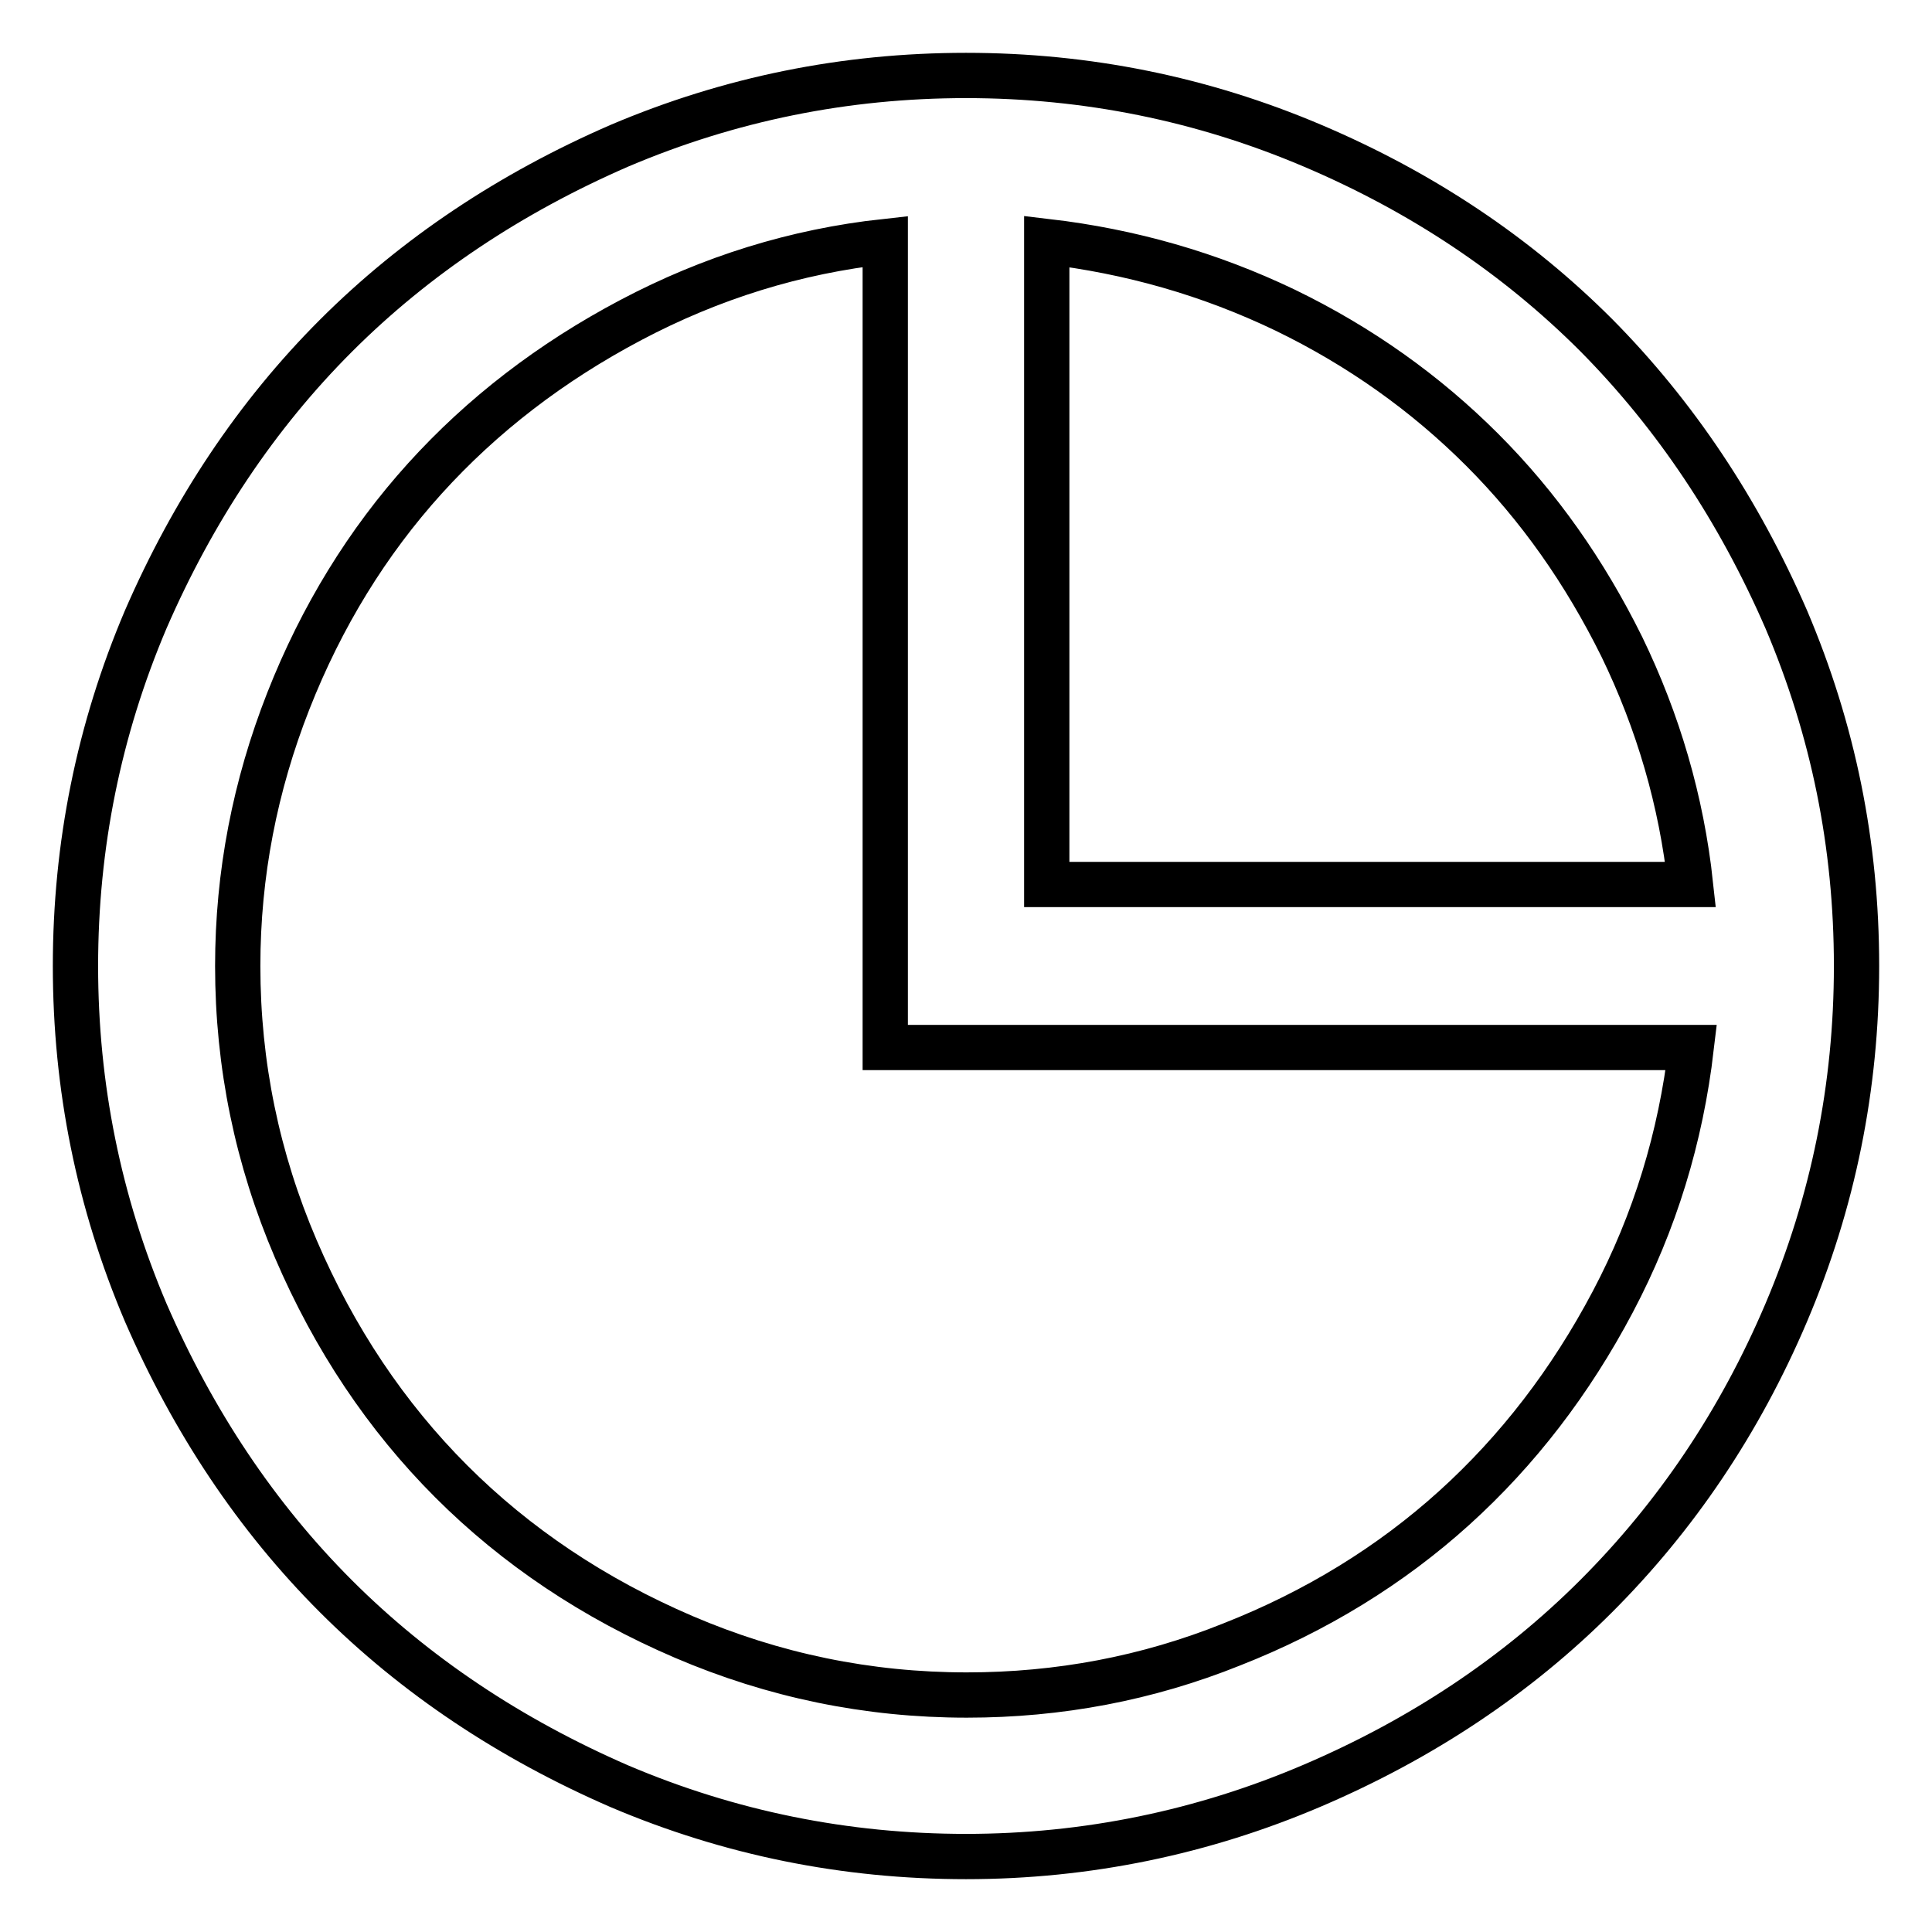
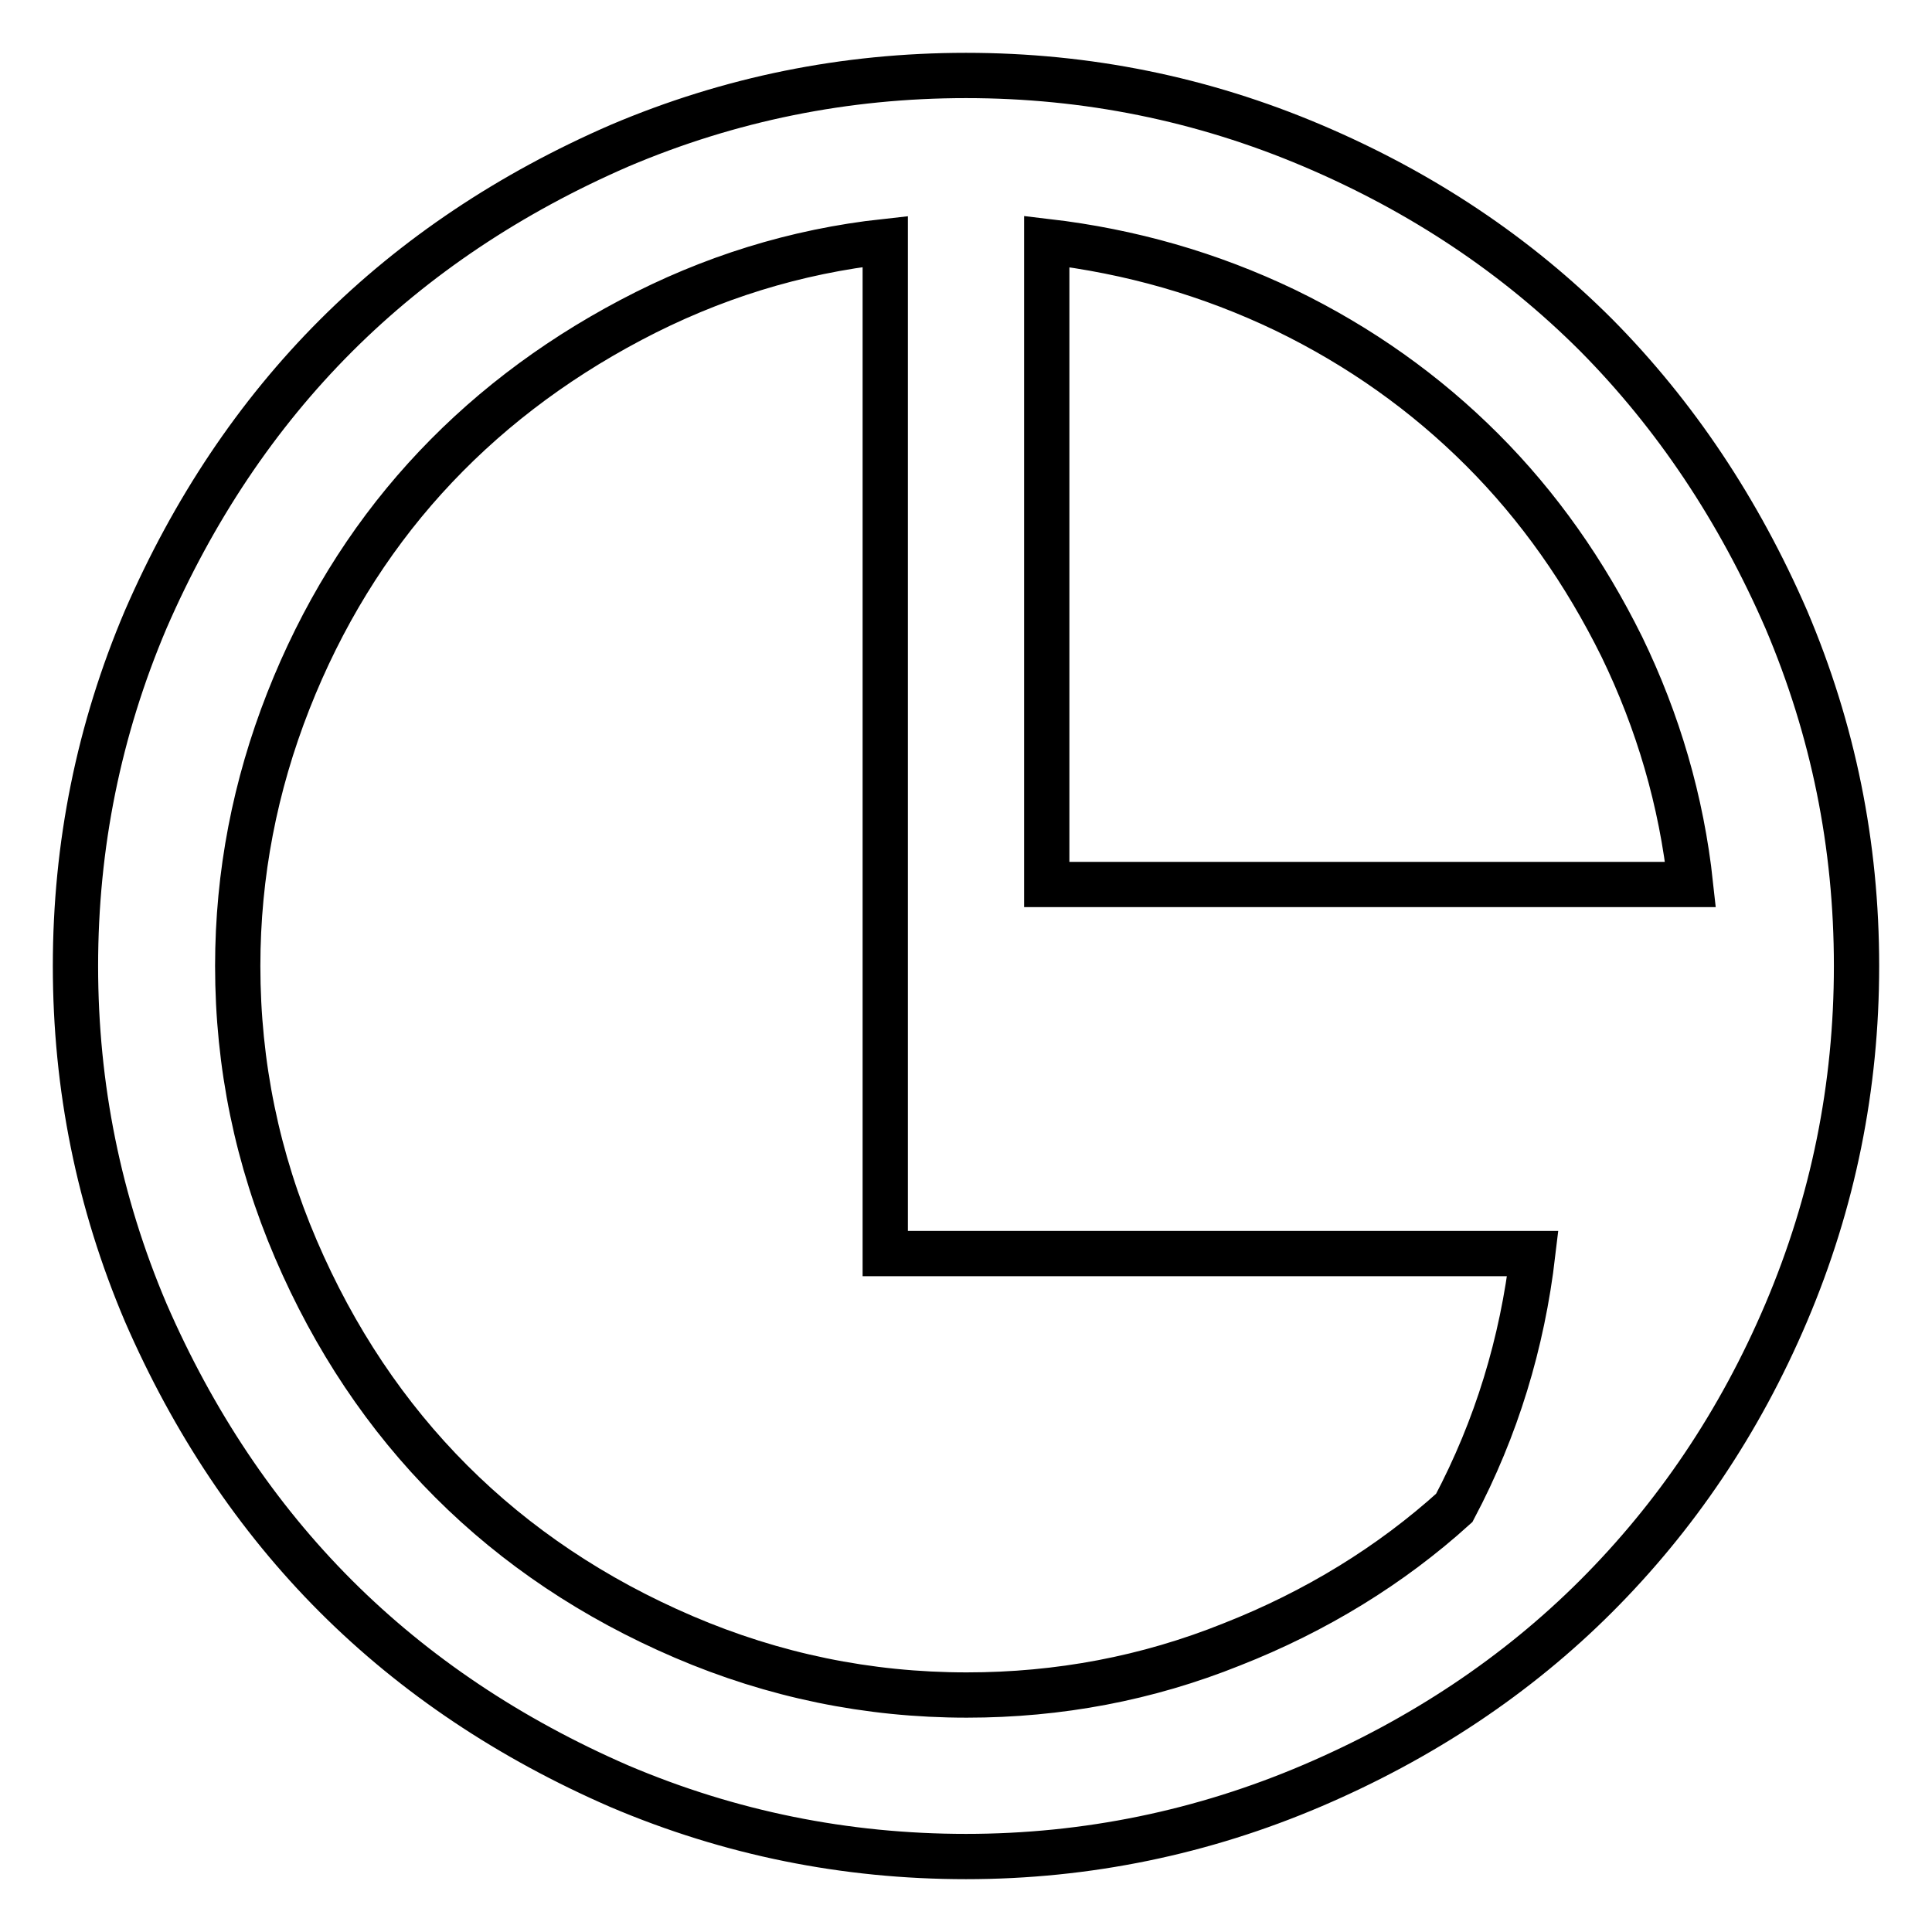
<svg xmlns="http://www.w3.org/2000/svg" version="1.1" x="0px" y="0px" viewBox="0 0 256 256" enable-background="new 0 0 256 256" xml:space="preserve">
  <g>
-     <path stroke-width="6" fill-opacity="0" stroke="#000000" d="M128,10c16,0,31.3,3.1,45.9,9.3c14.6,6.2,27.1,14.6,37.6,25.1C222,55,230.4,67.6,236.7,82.1 c6.2,14.6,9.3,29.8,9.3,45.9c0,16-3.1,31.3-9.3,45.9S222,201,211.5,211.5c-10.5,10.5-23.1,18.9-37.6,25.1S144,246,128,246 c-16,0-31.3-3.1-45.9-9.3C67.6,230.4,55,222,44.5,211.5C34,201,25.6,188.4,19.3,173.9C13.1,159.3,10,144,10,128 c0-16,3.1-31.3,9.3-45.9C25.6,67.6,34,55,44.5,44.5C55,34,67.6,25.6,82.1,19.3C96.7,13.1,112,10,128,10z M117.3,138.7V32 c-11.9,1.3-23.1,4.8-33.7,10.4c-10.6,5.6-19.7,12.6-27.3,21c-7.6,8.4-13.7,18.3-18.1,29.5c-4.4,11.2-6.7,22.9-6.7,35.1 c0,13.1,2.6,25.6,7.7,37.5c5.1,11.9,12,22.2,20.6,30.8s18.9,15.5,30.8,20.6c11.9,5.1,24.4,7.7,37.5,7.7c12.2,0,23.9-2.2,35.1-6.7 c11.2-4.4,21.1-10.5,29.5-18.1c8.4-7.6,15.4-16.7,21-27.3c5.6-10.6,9-21.8,10.4-33.7H117.3L117.3,138.7z M138.7,32v85.2H224 c-1.2-11.1-4.3-21.6-9.1-31.5c-4.9-9.9-11-18.6-18.5-26.1c-7.5-7.5-16.2-13.7-26.1-18.5C160.3,36.3,149.8,33.3,138.7,32L138.7,32z" />
+     <path stroke-width="6" fill-opacity="0" stroke="#000000" d="M128,10c16,0,31.3,3.1,45.9,9.3c14.6,6.2,27.1,14.6,37.6,25.1C222,55,230.4,67.6,236.7,82.1 c6.2,14.6,9.3,29.8,9.3,45.9c0,16-3.1,31.3-9.3,45.9S222,201,211.5,211.5c-10.5,10.5-23.1,18.9-37.6,25.1S144,246,128,246 c-16,0-31.3-3.1-45.9-9.3C67.6,230.4,55,222,44.5,211.5C34,201,25.6,188.4,19.3,173.9C13.1,159.3,10,144,10,128 c0-16,3.1-31.3,9.3-45.9C25.6,67.6,34,55,44.5,44.5C55,34,67.6,25.6,82.1,19.3C96.7,13.1,112,10,128,10z M117.3,138.7V32 c-11.9,1.3-23.1,4.8-33.7,10.4c-10.6,5.6-19.7,12.6-27.3,21c-7.6,8.4-13.7,18.3-18.1,29.5c-4.4,11.2-6.7,22.9-6.7,35.1 c0,13.1,2.6,25.6,7.7,37.5c5.1,11.9,12,22.2,20.6,30.8s18.9,15.5,30.8,20.6c11.9,5.1,24.4,7.7,37.5,7.7c12.2,0,23.9-2.2,35.1-6.7 c11.2-4.4,21.1-10.5,29.5-18.1c5.6-10.6,9-21.8,10.4-33.7H117.3L117.3,138.7z M138.7,32v85.2H224 c-1.2-11.1-4.3-21.6-9.1-31.5c-4.9-9.9-11-18.6-18.5-26.1c-7.5-7.5-16.2-13.7-26.1-18.5C160.3,36.3,149.8,33.3,138.7,32L138.7,32z" />
  </g>
</svg>